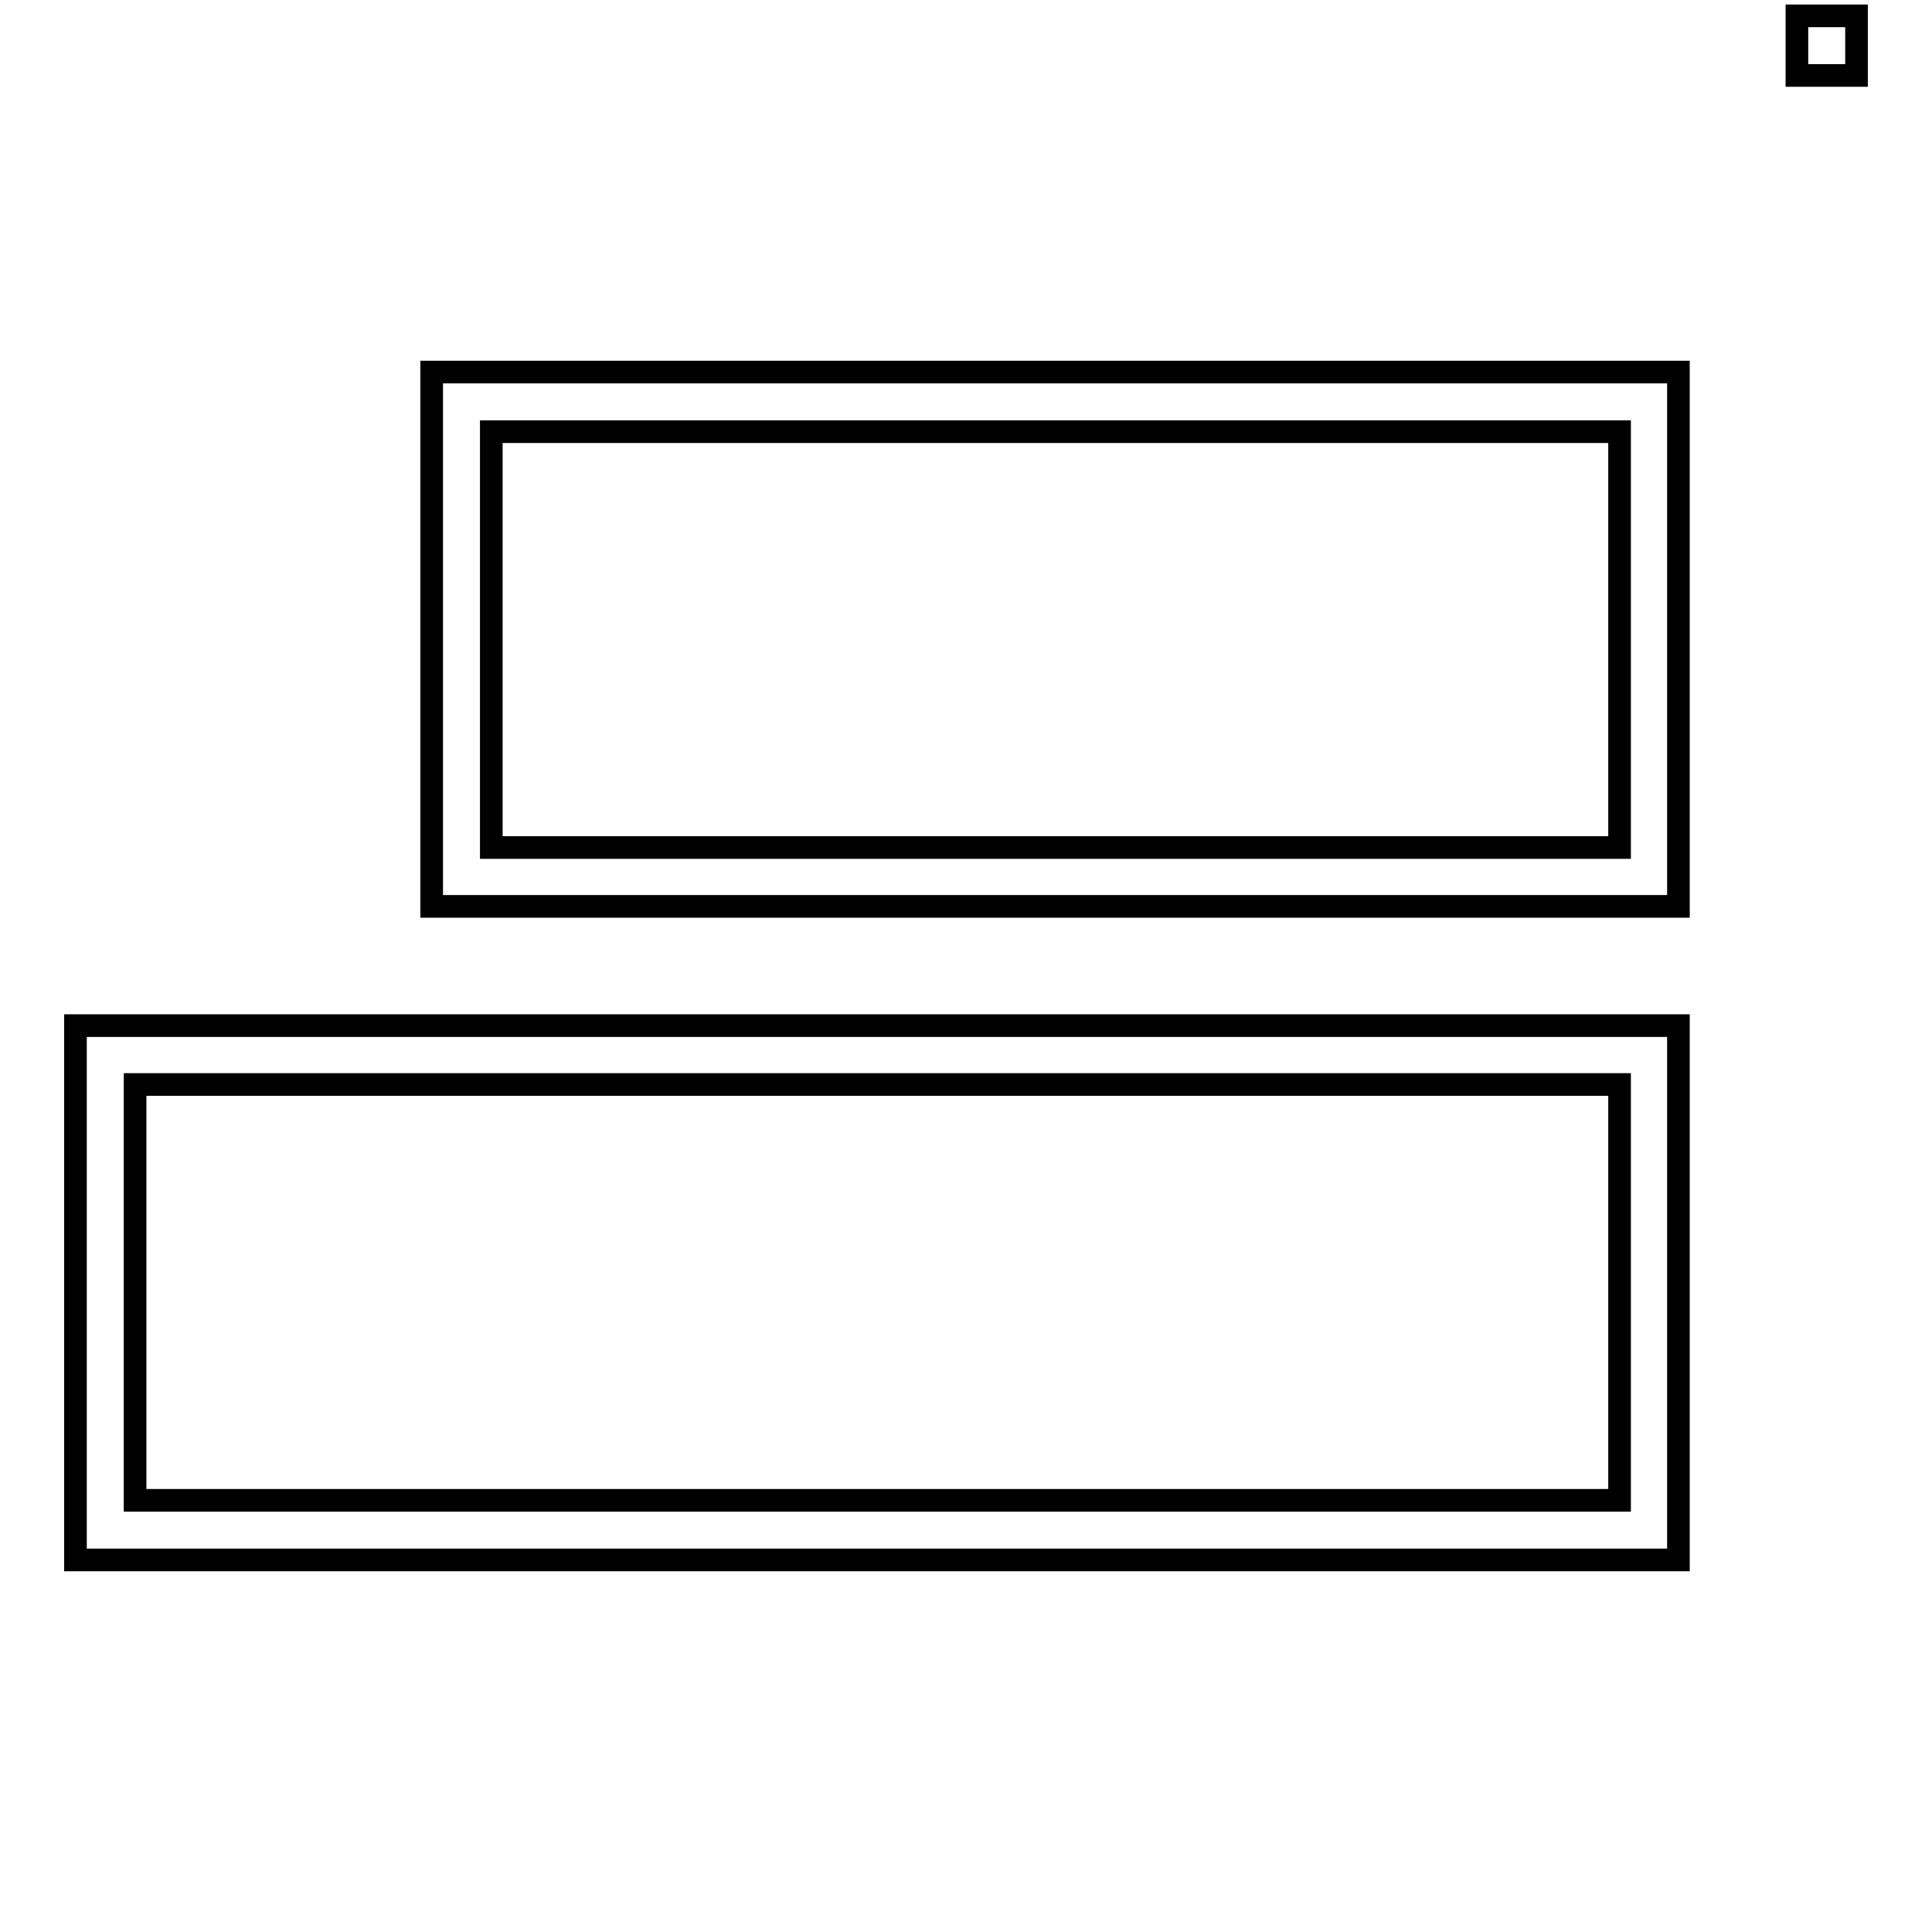
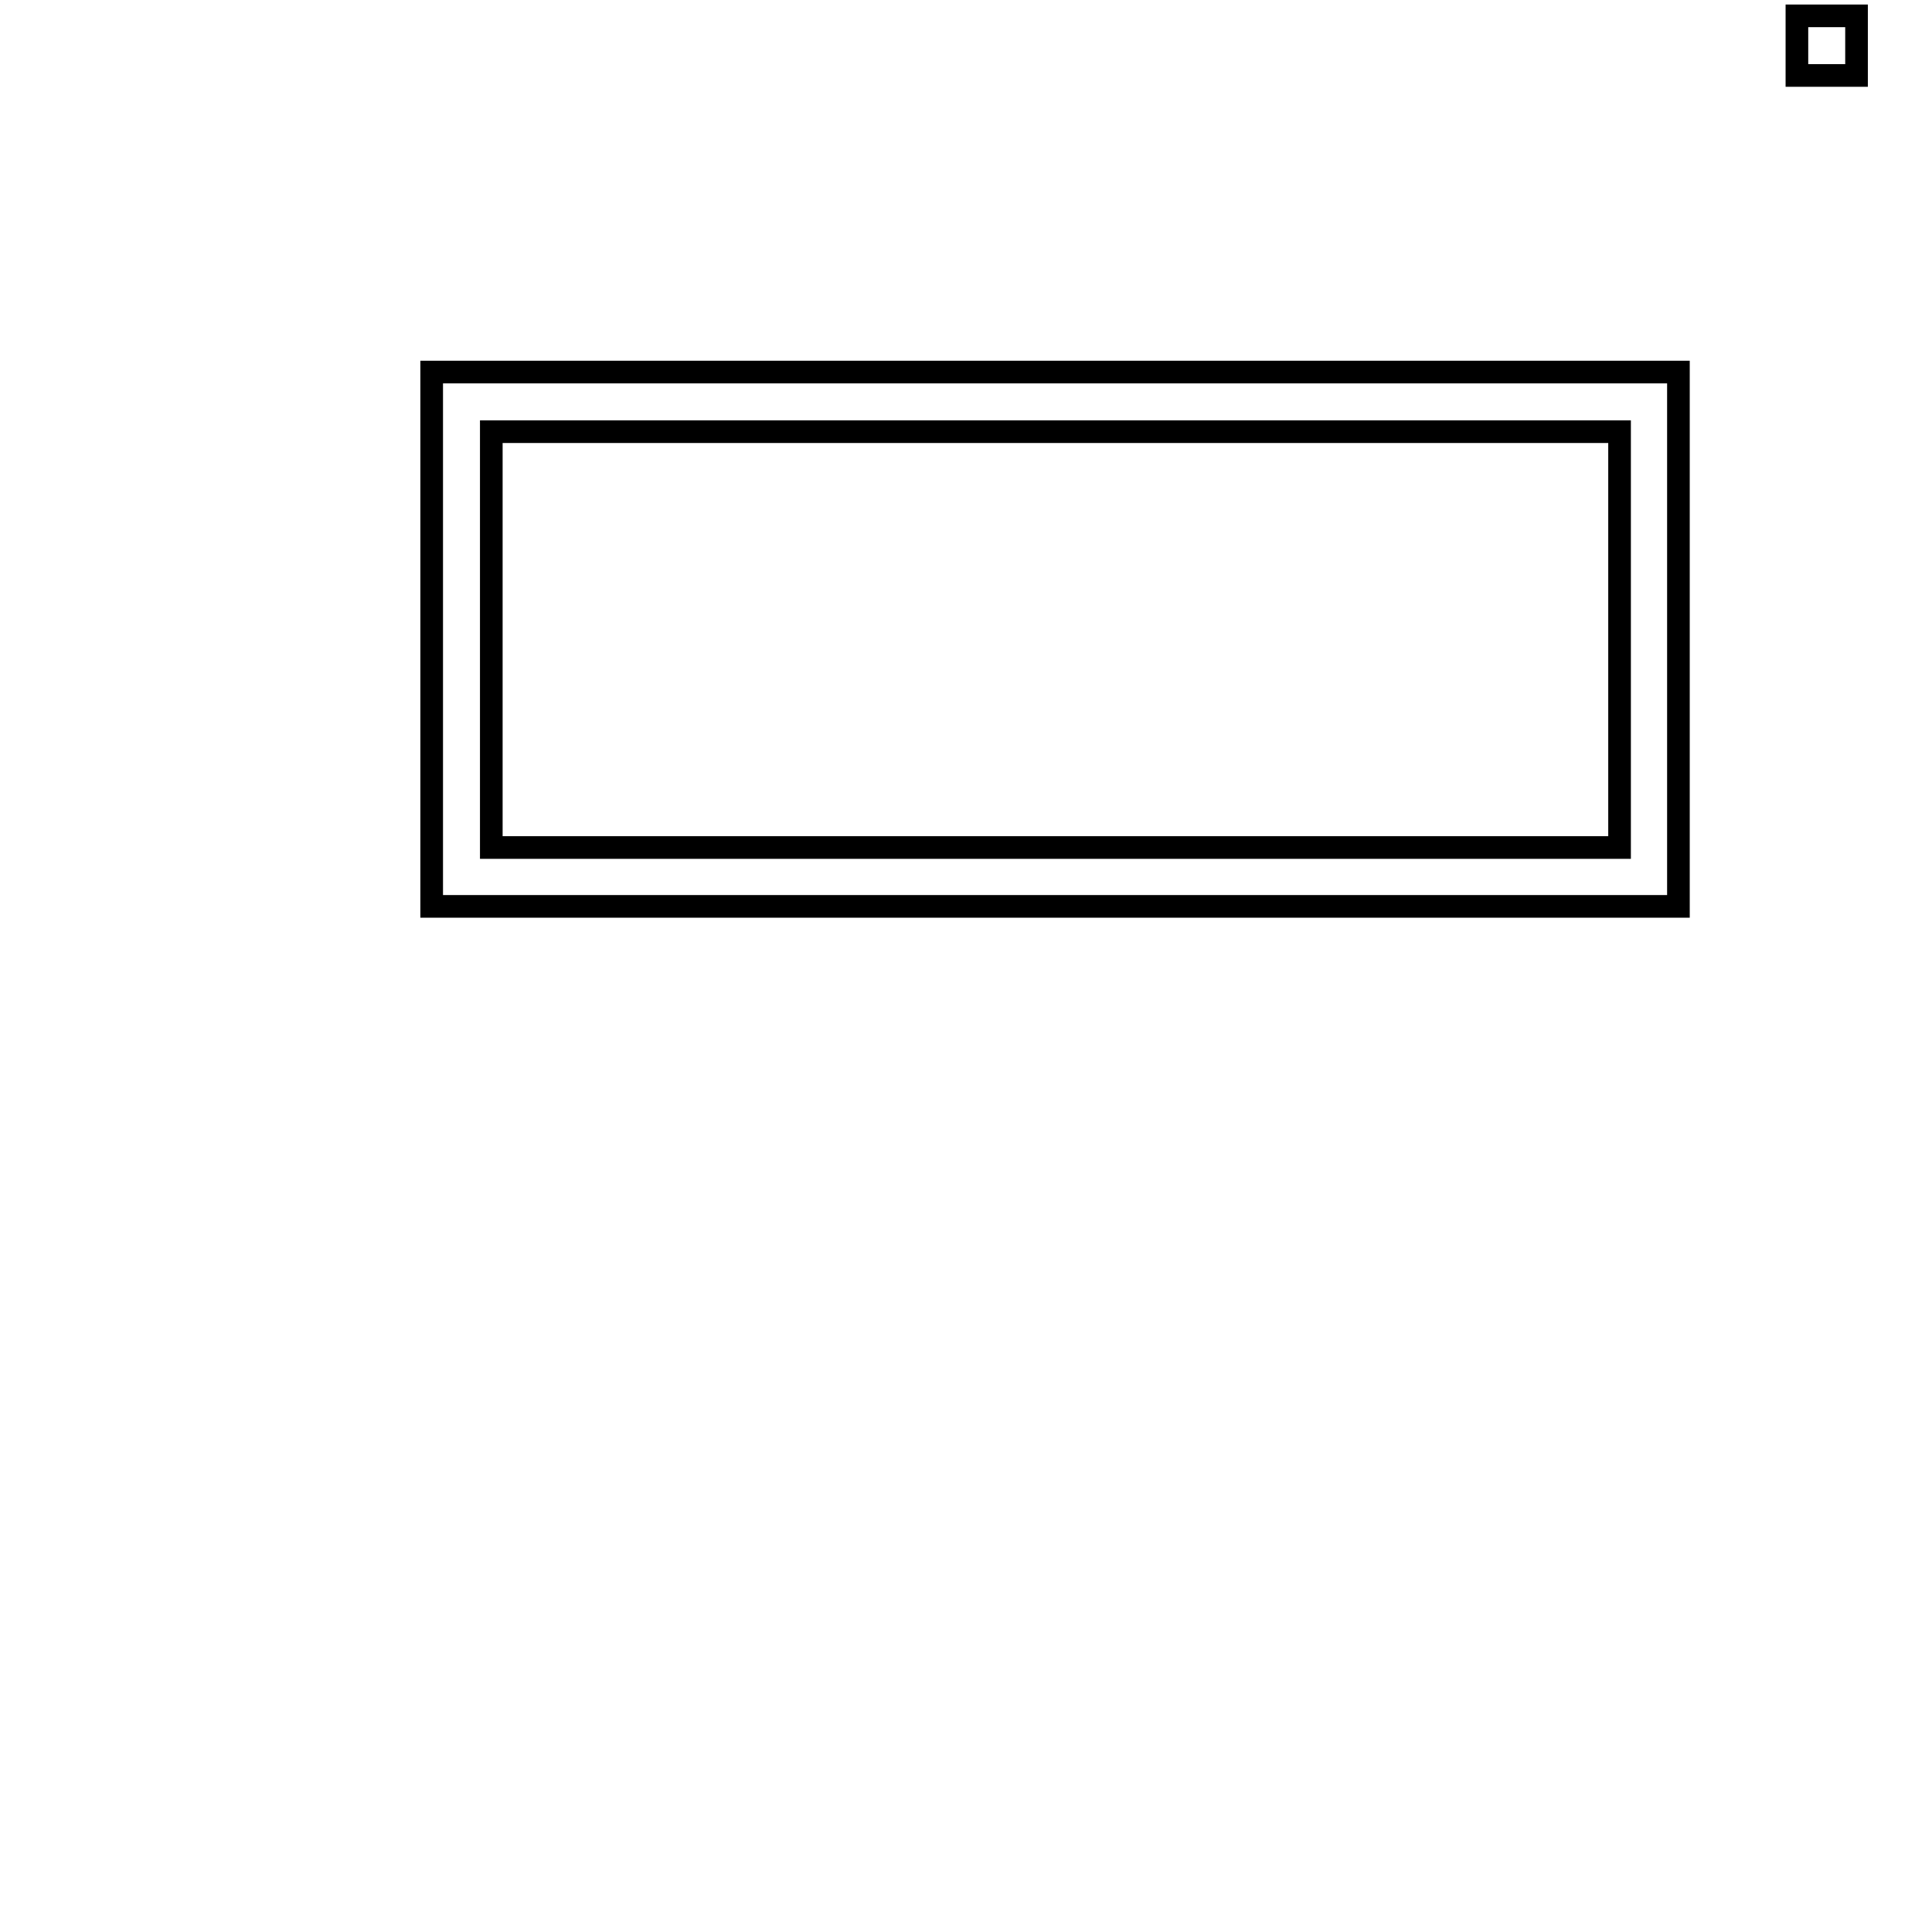
<svg xmlns="http://www.w3.org/2000/svg" version="1.1" x="0px" y="0px" viewBox="0 0 256 256" enable-background="new 0 0 256 256" xml:space="preserve">
  <g>
    <g>
      <path stroke-width="3" fill-opacity="0" stroke="#000000" d="M238.1 2.1h7.9v7.9h-7.9z" />
-       <path stroke-width="3" fill-opacity="0" stroke="#000000" d="M222.4,135.9H10v70.8h212.4V135.9z M214.5,198.8H17.9v-55.1h196.7V198.8z" />
      <path stroke-width="3" fill-opacity="0" stroke="#000000" d="M222.4,49.3H57.2v70.8h165.2V49.3z M214.5,112.3H65.1V57.2h149.5V112.3z" />
    </g>
  </g>
</svg>